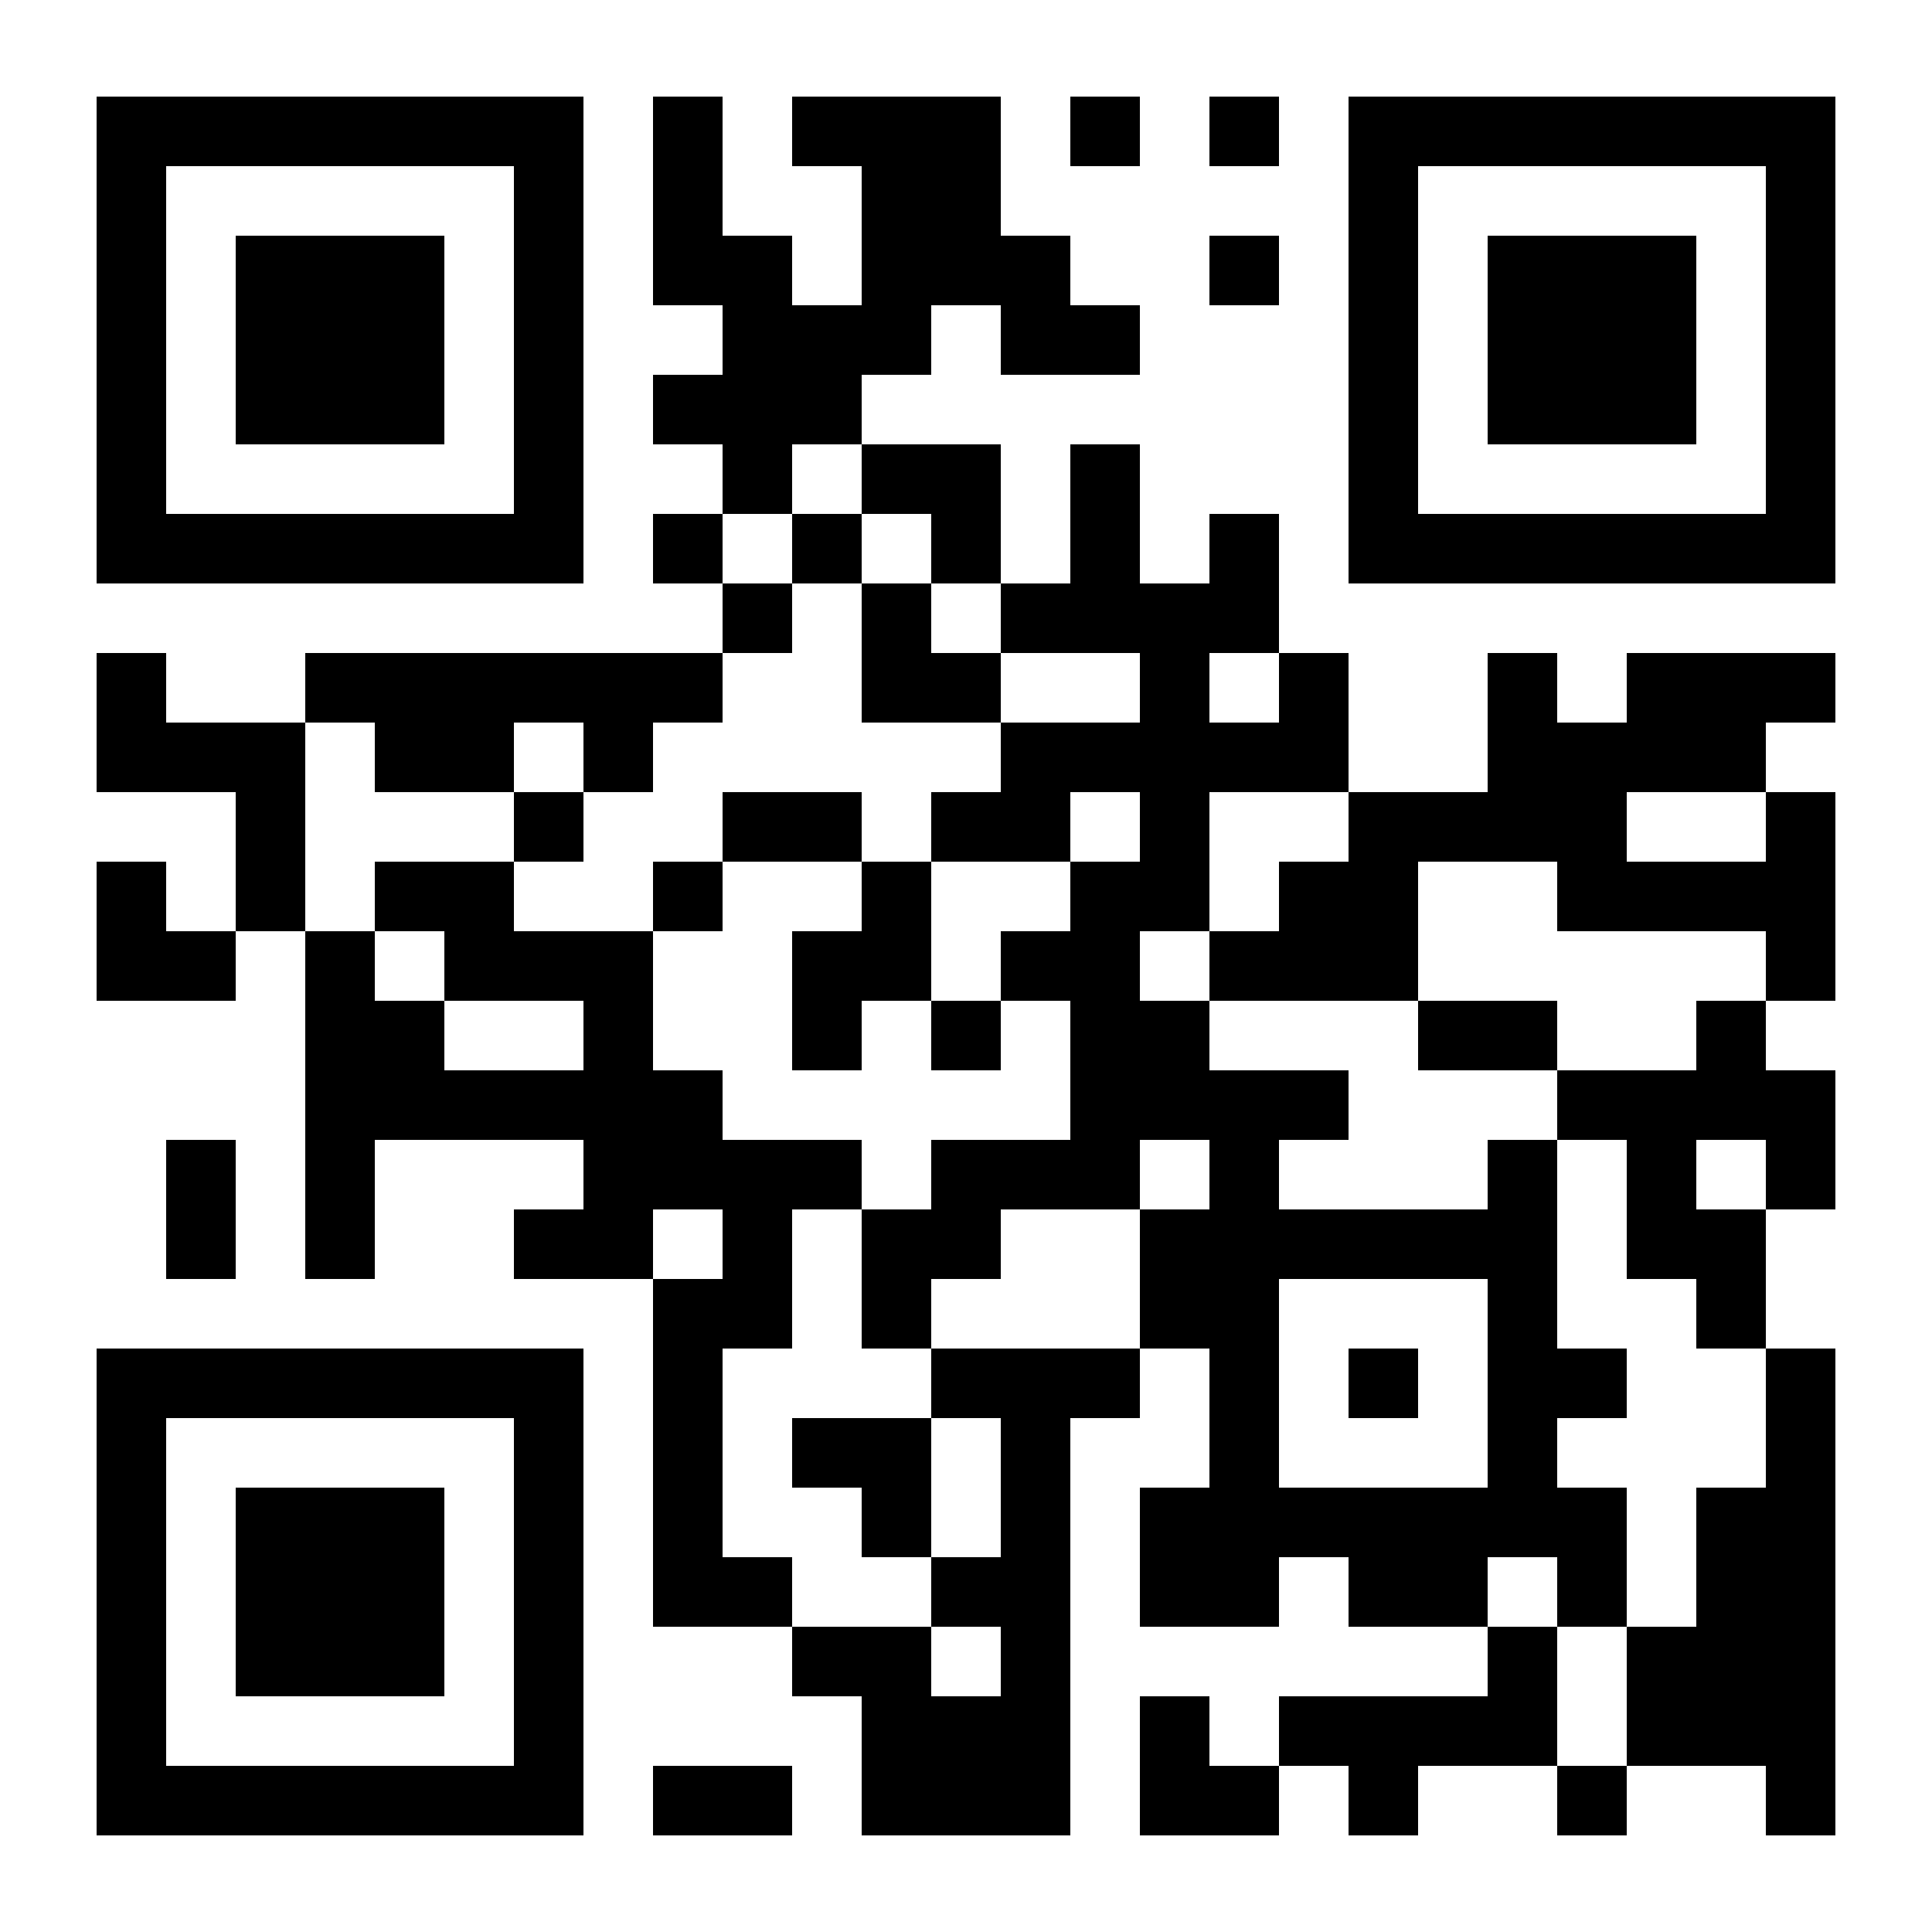
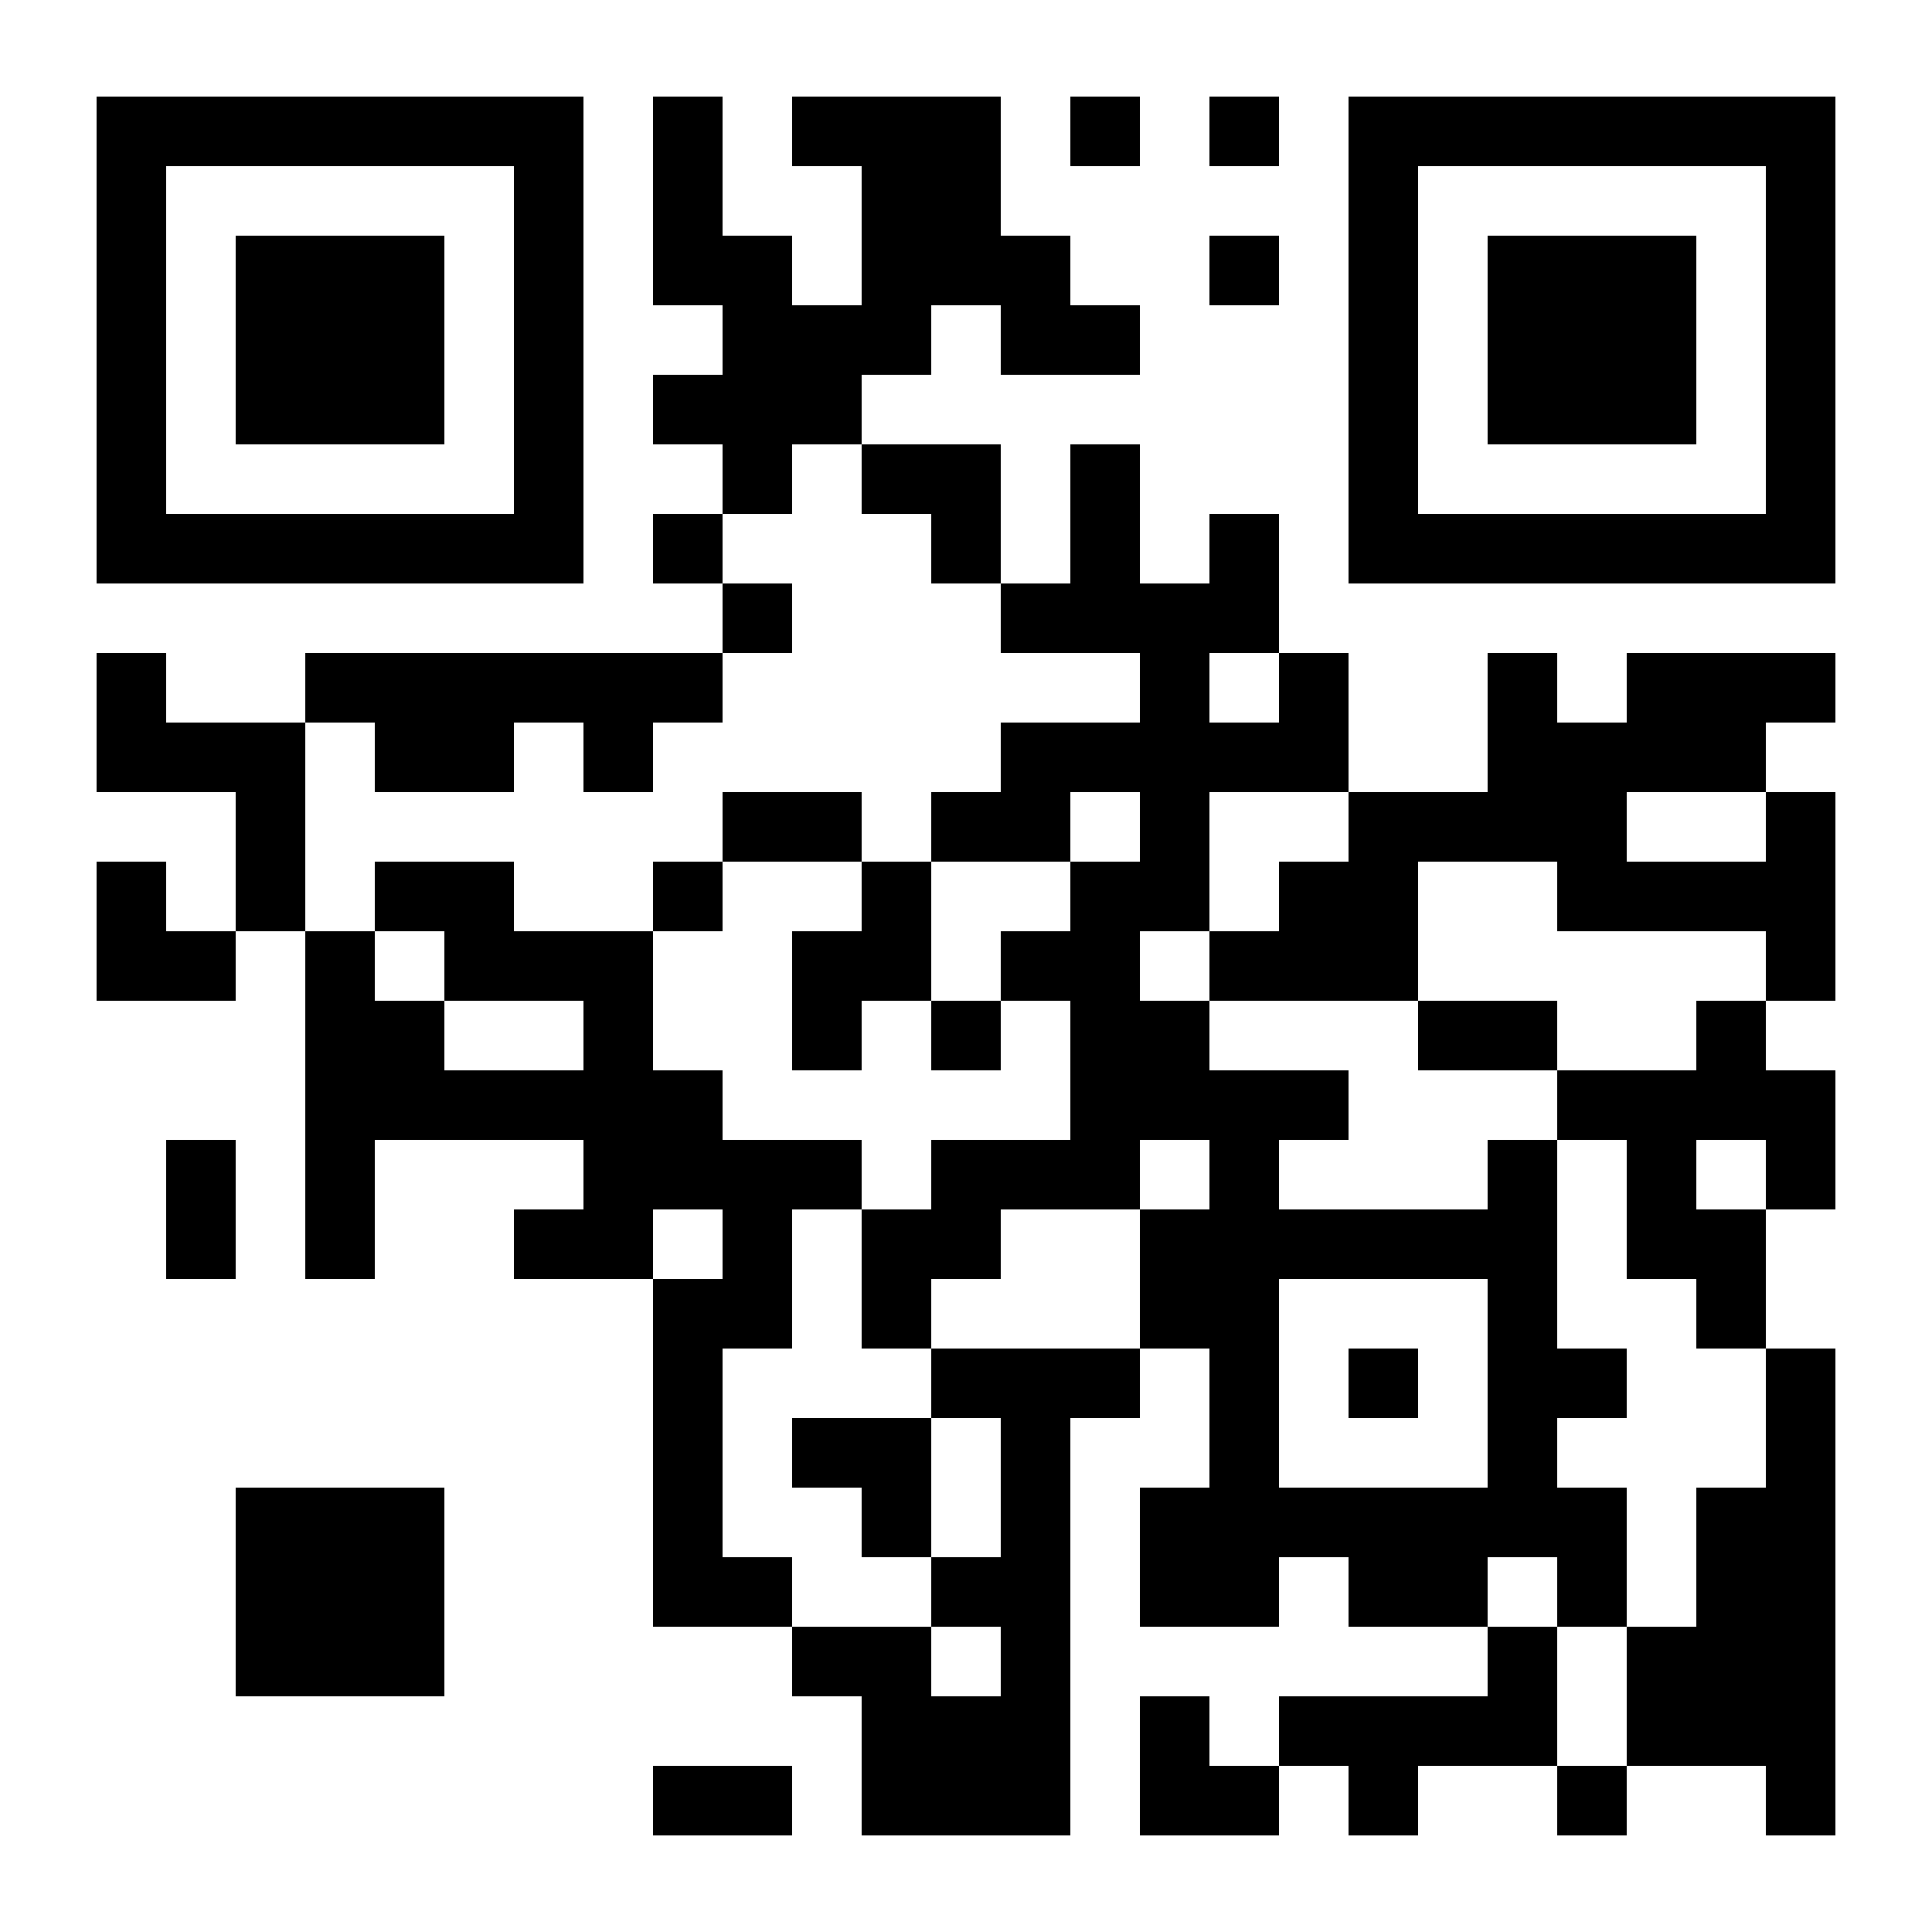
<svg xmlns="http://www.w3.org/2000/svg" id="qr" width="100" height="100" viewBox="0 0 100 100">
  <defs>
    <style>
      .cls-1 {
        fill: #000;
      }

      .cls-1, .cls-2 {
        stroke-width: 0px;
      }

      .cls-2 {
        fill: #fff;
      }
    </style>
  </defs>
  <rect class="cls-2" width="100" height="100" />
  <g>
    <path class="cls-1" d="M5,17.6v12.6h25.2V5H5v12.6h0ZM26.6,17.6v9H8.6V8.6h18v9h0Z" />
    <path class="cls-1" d="M33.8,10.4v5.4h3.6v3.6h-3.6v3.6h3.6v3.6h-3.6v3.6h3.6v3.6H15.8v3.6h-7.2v-3.6h-3.6v7.2h7.2v7.2h-3.6v-3.6h-3.6v7.2h7.2v-3.6h3.6v18h3.6v-7.2h10.8v3.6h-3.6v3.6h7.2v18h7.2v3.6h3.6v7.2h10.8v-21.6h3.6v-3.6h3.6v7.2h-3.6v7.2h7.2v-3.6h3.6v3.6h7.2v3.6h-10.8v3.6h-3.6v-3.6h-3.6v7.2h7.2v-3.6h3.6v3.6h3.6v-3.6h7.2v3.6h3.6v-3.6h7.2v3.6h3.6v-25.2h-3.6v-7.2h3.6v-7.2h-3.6v-3.6h3.6v-10.8h-3.6v-3.6h3.6v-3.6h-10.8v3.6h-3.6v-3.6h-3.6v7.2h-7.2v-7.2h-3.6v-7.2h-3.6v3.6h-3.6v-7.2h-3.6v7.2h-3.6v-7.2h-7.2v-3.6h3.6v-3.6h3.6v3.6h7.2v-3.6h-3.6v-3.6h-3.6v-7.2h-10.8v3.6h3.6v7.2h-3.6v-3.6h-3.6v-7.2h-3.6v5.4h0ZM44.6,24.8v1.8h3.6v3.6h3.6v3.6h7.2v3.6h-7.2v3.6h-3.6v3.6h7.2v-3.6h3.6v3.6h-3.6v3.6h-3.6v3.6h3.6v7.2h-7.2v3.6h-3.6v7.2h3.6v-3.6h3.6v-3.6h7.2v-3.6h3.6v3.6h-3.6v7.2h-10.8v3.6h3.6v7.2h-3.6v3.6h3.6v3.6h-3.6v-3.6h-7.2v-3.6h-3.6v-10.8h3.6v-7.2h3.6v-3.6h-7.2v-3.6h-3.6v-7.2h-7.2v-3.6h-7.2v3.6h3.6v3.6h7.2v3.6h-7.2v-3.6h-3.6v-3.6h-3.6v-10.8h3.6v3.6h7.2v-3.6h3.6v3.6h3.6v-3.6h3.6v-3.6h3.6v-3.6h-3.6v-3.6h3.6v-3.6h3.6v1.8h0ZM66.2,35.6v1.8h-3.6v-3.6h3.6v1.8h0ZM69.8,42.8v1.8h-3.6v3.6h-3.6v3.6h10.8v-7.2h7.2v3.6h10.8v3.6h-3.6v3.6h-7.2v3.6h3.6v7.2h3.6v3.6h3.6v7.2h-3.6v7.2h-3.6v7.2h-3.6v-7.2h-3.6v-3.6h3.6v3.6h3.6v-7.2h-3.6v-3.6h3.6v-3.6h-3.6v-10.8h-3.6v3.6h-10.8v-3.6h3.6v-3.6h-7.2v-3.6h-3.6v-3.6h3.6v-7.2h7.2v1.8h0ZM91.4,42.8v1.8h-7.2v-3.6h7.2v1.8h0ZM91.4,60.8v1.8h-3.6v-3.6h3.6v1.8h0ZM37.4,64.4v1.8h-3.6v-3.6h3.6v1.8h0ZM77,71.6v5.4h-10.8v-10.8h10.8v5.4h0Z" />
    <polygon class="cls-1" points="55.4 6.8 55.4 8.6 57.2 8.6 59 8.6 59 6.8 59 5 57.2 5 55.4 5 55.4 6.8 55.4 6.8" />
    <polygon class="cls-1" points="62.6 6.8 62.6 8.6 64.4 8.6 66.2 8.6 66.2 6.8 66.2 5 64.4 5 62.6 5 62.6 6.8 62.6 6.8" />
    <path class="cls-1" d="M69.8,17.6v12.6h25.2V5h-25.2v12.6h0ZM91.4,17.6v9h-18V8.6h18v9h0Z" />
    <polygon class="cls-1" points="62.6 14 62.6 15.8 64.4 15.8 66.2 15.8 66.2 14 66.2 12.2 64.4 12.2 62.6 12.2 62.6 14 62.6 14" />
    <polygon class="cls-1" points="8.6 62.6 8.6 66.2 10.4 66.2 12.2 66.2 12.2 62.6 12.2 59 10.4 59 8.6 59 8.6 62.6 8.6 62.6" />
-     <path class="cls-1" d="M5,82.4v12.6h25.2v-25.2H5v12.6h0ZM26.6,82.4v9H8.6v-18h18v9h0Z" />
    <polygon class="cls-1" points="33.8 93.2 33.8 95 37.4 95 41 95 41 93.2 41 91.4 37.4 91.4 33.8 91.4 33.8 93.2 33.8 93.2" />
    <polygon class="cls-1" points="12.2 17.6 12.2 23 17.6 23 23 23 23 17.6 23 12.2 17.6 12.2 12.2 12.2 12.2 17.6 12.2 17.6" />
-     <polygon class="cls-1" points="41 28.4 41 30.2 42.8 30.2 44.6 30.2 44.6 33.8 44.6 37.4 48.2 37.4 51.8 37.4 51.8 35.6 51.8 33.8 50 33.8 48.2 33.8 48.2 32 48.2 30.2 46.4 30.2 44.6 30.2 44.6 28.4 44.6 26.6 42.8 26.6 41 26.6 41 28.4 41 28.4" />
-     <polygon class="cls-1" points="26.6 42.8 26.6 44.6 28.4 44.6 30.2 44.6 30.2 42.8 30.2 41 28.4 41 26.6 41 26.6 42.8 26.6 42.8" />
    <polygon class="cls-1" points="37.4 42.8 37.4 44.6 35.6 44.6 33.8 44.6 33.8 46.4 33.8 48.2 35.6 48.2 37.4 48.2 37.4 46.4 37.4 44.6 41 44.6 44.6 44.6 44.6 46.4 44.6 48.2 42.8 48.2 41 48.2 41 51.8 41 55.4 42.8 55.4 44.6 55.4 44.6 53.6 44.6 51.8 46.4 51.8 48.2 51.8 48.2 53.6 48.2 55.4 50 55.4 51.8 55.4 51.8 53.6 51.8 51.8 50 51.8 48.2 51.8 48.2 48.2 48.2 44.6 46.4 44.6 44.6 44.6 44.6 42.8 44.6 41 41 41 37.4 41 37.4 42.8 37.4 42.8" />
    <polygon class="cls-1" points="41 75.2 41 77 42.8 77 44.6 77 44.6 78.8 44.6 80.6 46.4 80.6 48.2 80.6 48.2 77 48.2 73.4 44.6 73.4 41 73.4 41 75.2 41 75.2" />
    <polygon class="cls-1" points="73.4 53.6 73.4 55.4 77 55.4 80.6 55.4 80.6 53.6 80.6 51.8 77 51.8 73.4 51.8 73.4 53.6 73.4 53.6" />
    <polygon class="cls-1" points="69.8 71.6 69.8 73.4 71.6 73.4 73.4 73.4 73.4 71.6 73.4 69.8 71.6 69.8 69.8 69.8 69.8 71.6 69.8 71.6" />
    <polygon class="cls-1" points="77 17.6 77 23 82.4 23 87.8 23 87.8 17.6 87.8 12.2 82.4 12.2 77 12.2 77 17.6 77 17.6" />
    <polygon class="cls-1" points="12.2 82.4 12.2 87.8 17.6 87.8 23 87.8 23 82.4 23 77 17.6 77 12.2 77 12.2 82.4 12.2 82.4" />
  </g>
</svg>